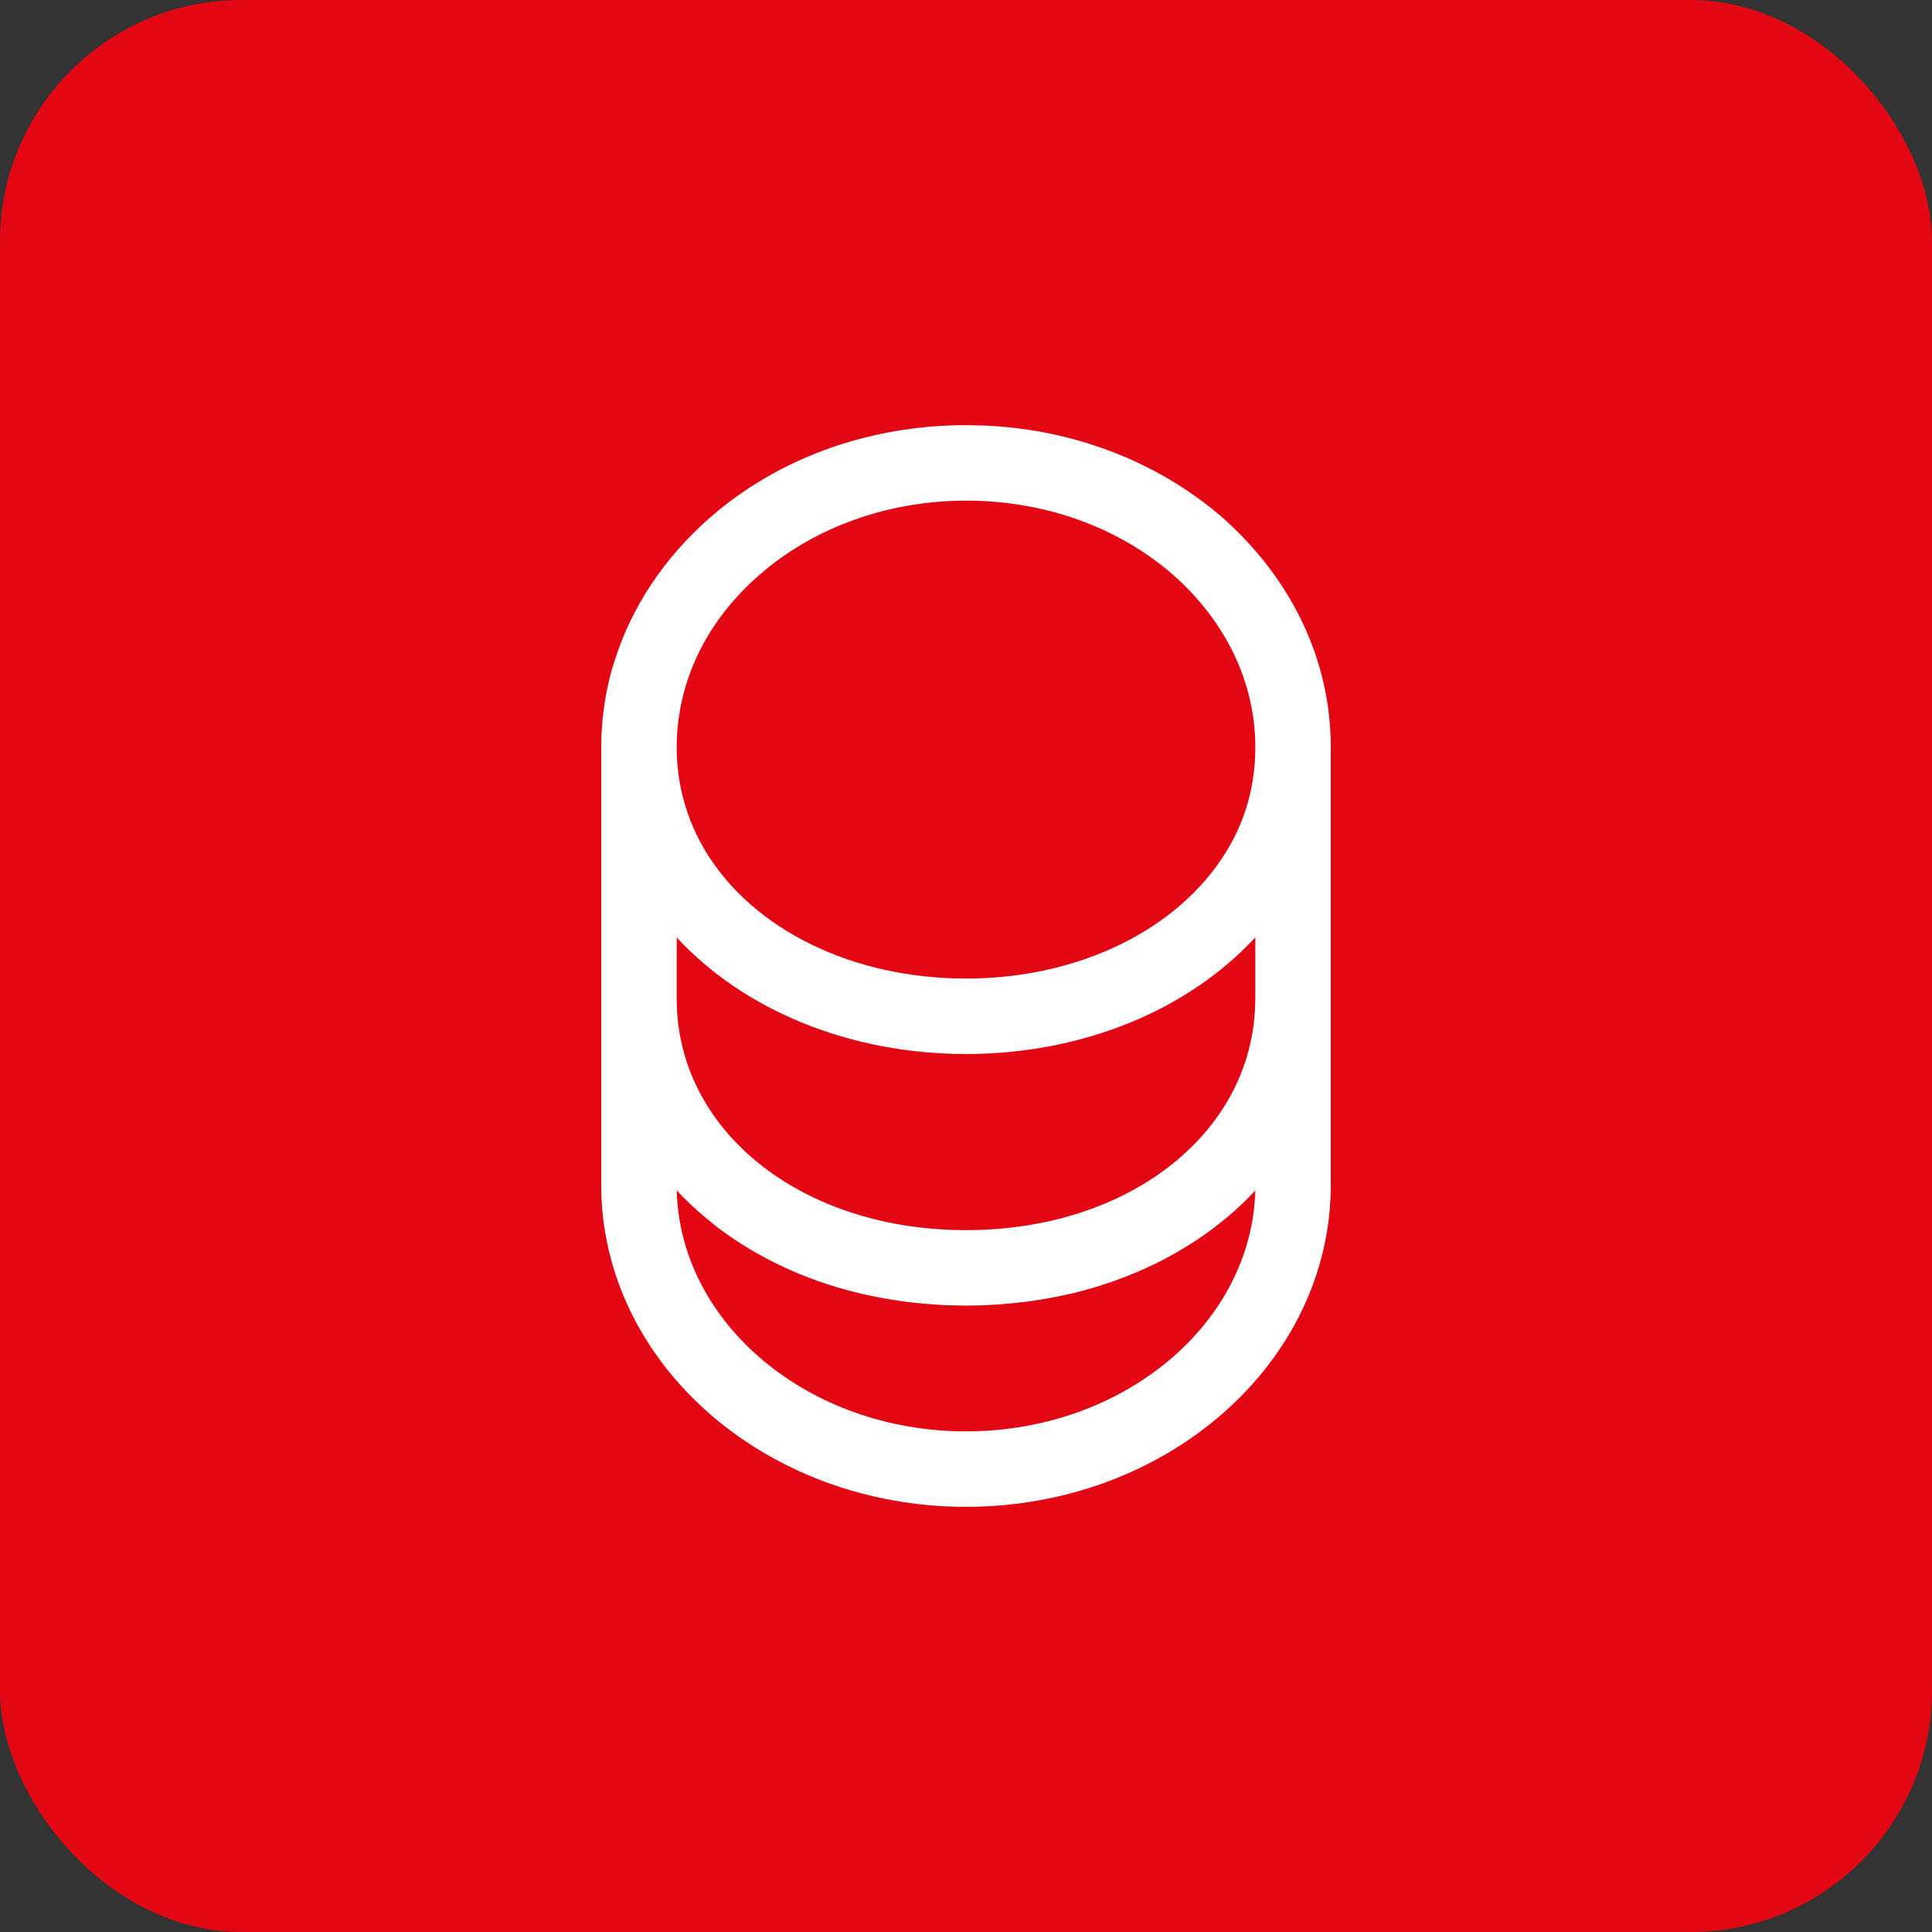
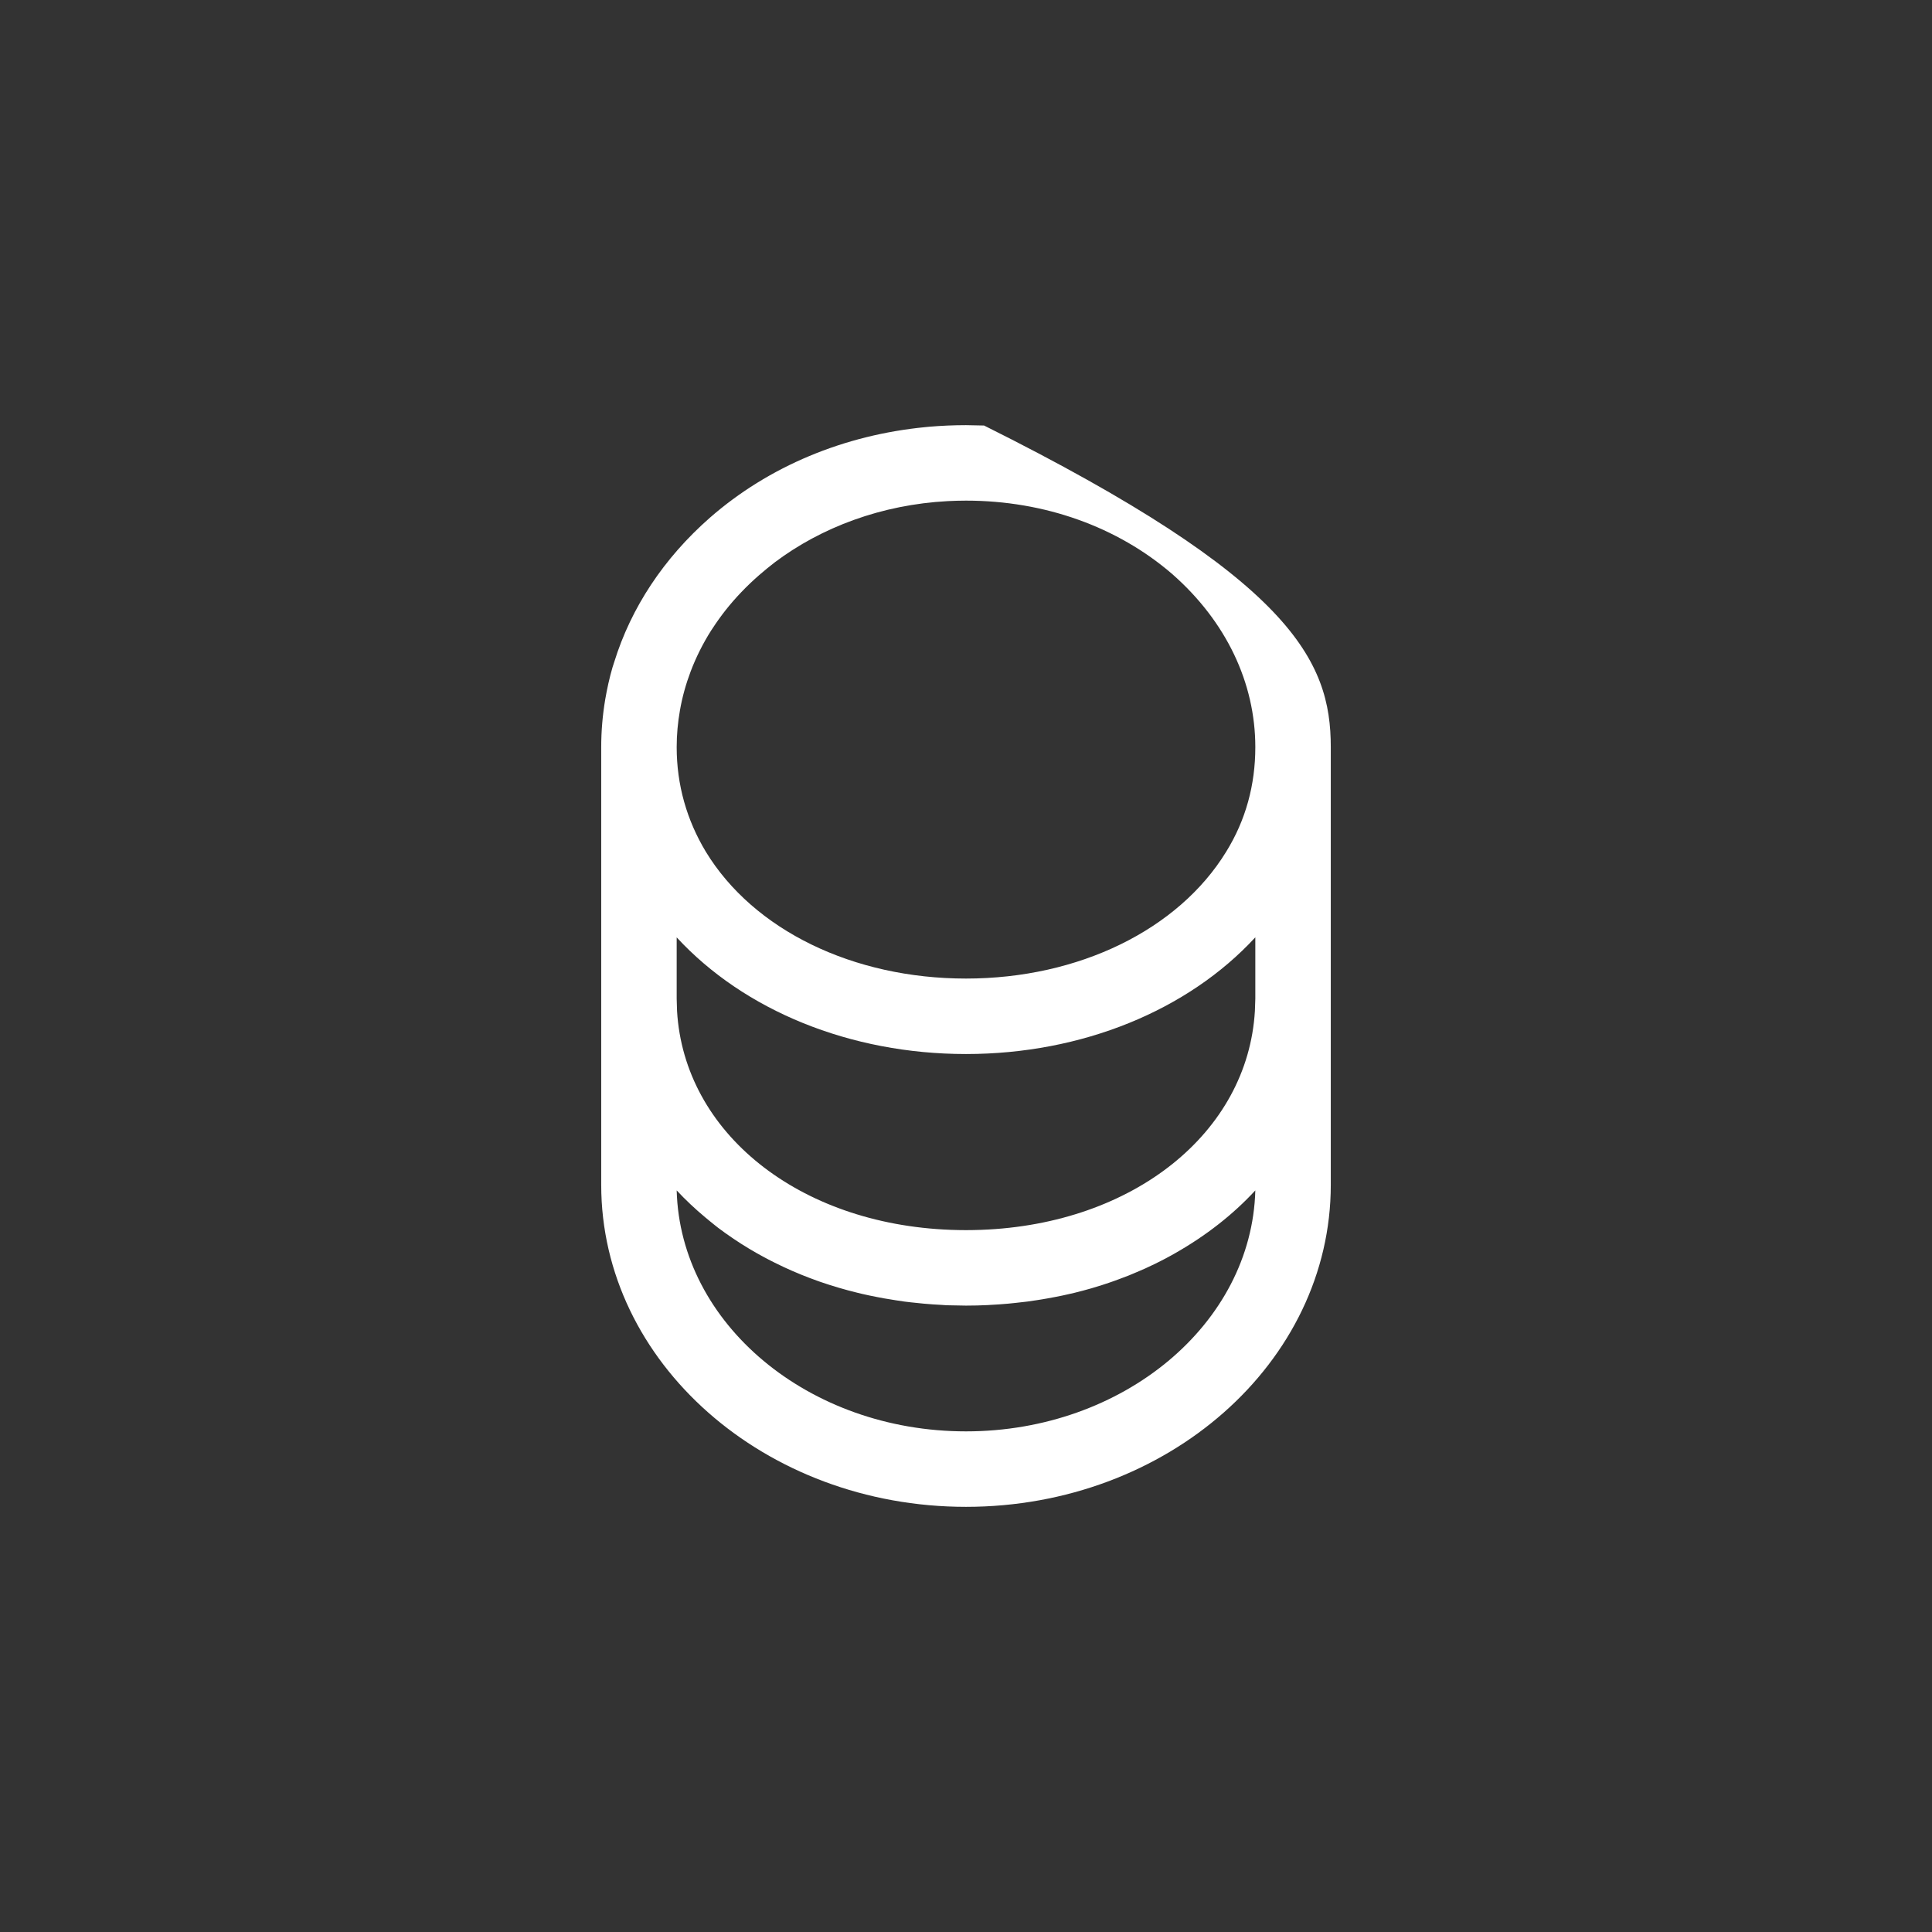
<svg xmlns="http://www.w3.org/2000/svg" viewBox="0 0 32 32" fill="none">
  <rect x="0" y="0" width="32" height="32" fill="#333333" stroke="none" />
-   <rect width="32" height="32" rx="4" fill="#E30613" />
-   <path d="M16.299 7.048C17.786 7.111 19.171 7.645 20.241 8.566C21.4 9.591 22.042 10.942 22.042 12.375V19.625C22.042 22.567 19.333 24.958 16 24.958C12.667 24.958 9.958 22.567 9.958 19.625V12.375C9.958 12.107 9.981 11.844 10.024 11.587C10.055 11.407 10.094 11.229 10.145 11.054C10.154 11.022 10.165 10.992 10.175 10.961C10.452 10.068 10.991 9.248 11.758 8.575C12.732 7.723 13.983 7.204 15.331 7.074C15.351 7.072 15.371 7.07 15.391 7.068C15.592 7.051 15.795 7.042 16 7.042L16.299 7.048ZM20.792 19.717C20.42 20.12 19.971 20.469 19.464 20.757C19.443 20.768 19.423 20.781 19.402 20.792C19.343 20.825 19.282 20.857 19.221 20.888C19.191 20.903 19.161 20.918 19.131 20.933C19.078 20.959 19.024 20.984 18.97 21.009C18.923 21.03 18.876 21.05 18.829 21.07C18.786 21.089 18.742 21.107 18.698 21.125C18.646 21.146 18.593 21.165 18.54 21.185C18.492 21.202 18.445 21.221 18.396 21.237C18.302 21.27 18.206 21.3 18.108 21.329C18.097 21.332 18.086 21.336 18.075 21.339C17.984 21.365 17.891 21.39 17.797 21.413C17.767 21.42 17.736 21.427 17.706 21.434C17.632 21.451 17.558 21.467 17.483 21.481C17.44 21.49 17.397 21.497 17.354 21.505C17.291 21.516 17.229 21.527 17.166 21.536C17.116 21.544 17.066 21.551 17.016 21.558C16.949 21.566 16.881 21.574 16.813 21.581C16.774 21.585 16.735 21.589 16.695 21.593C16.595 21.602 16.493 21.609 16.391 21.614C16.382 21.615 16.374 21.616 16.365 21.616C16.245 21.622 16.123 21.625 16 21.625L15.68 21.619C15.664 21.619 15.649 21.617 15.634 21.616C15.625 21.616 15.617 21.615 15.608 21.614C15.506 21.609 15.404 21.602 15.304 21.593C15.264 21.589 15.225 21.585 15.187 21.581C15.117 21.574 15.048 21.567 14.979 21.558C14.932 21.551 14.886 21.544 14.839 21.537C14.771 21.527 14.704 21.516 14.637 21.504C14.598 21.497 14.56 21.49 14.522 21.482C14.439 21.466 14.357 21.449 14.275 21.43C14.253 21.424 14.231 21.419 14.209 21.414C13.994 21.362 13.785 21.3 13.582 21.23C13.572 21.226 13.561 21.222 13.551 21.219C13.457 21.186 13.364 21.15 13.272 21.113C13.266 21.111 13.259 21.108 13.253 21.105C13.162 21.068 13.073 21.029 12.985 20.988C12.968 20.98 12.952 20.972 12.935 20.964C12.865 20.931 12.797 20.897 12.729 20.862C12.7 20.847 12.67 20.831 12.641 20.815C12.568 20.776 12.496 20.735 12.426 20.693C12.415 20.687 12.404 20.68 12.394 20.674C12.313 20.625 12.234 20.575 12.156 20.522C12.147 20.516 12.137 20.509 12.128 20.503C12.048 20.448 11.97 20.394 11.894 20.336C11.847 20.3 11.802 20.262 11.757 20.226C11.732 20.205 11.707 20.186 11.683 20.165C11.514 20.024 11.355 19.875 11.208 19.717C11.266 21.925 13.392 23.708 16 23.708C18.608 23.708 20.734 21.925 20.792 19.717ZM20.792 15.525C19.677 16.735 17.921 17.458 16 17.458C14.079 17.458 12.323 16.735 11.208 15.526V16.542L11.214 16.745C11.333 18.76 13.224 20.275 15.746 20.37C15.83 20.373 15.915 20.375 16 20.375C16.085 20.375 16.17 20.373 16.254 20.37C18.776 20.275 20.666 18.76 20.785 16.745L20.792 16.542V15.525ZM16 8.292C15.899 8.292 15.799 8.295 15.699 8.3C14.603 8.358 13.605 8.732 12.83 9.316C12.743 9.383 12.658 9.453 12.575 9.525C12.366 9.707 12.18 9.902 12.017 10.108C11.941 10.205 11.869 10.305 11.803 10.407C11.795 10.419 11.788 10.43 11.78 10.441C11.643 10.657 11.529 10.885 11.439 11.122C11.36 11.332 11.3 11.546 11.262 11.766C11.227 11.964 11.208 12.168 11.208 12.375C11.208 13 11.375 13.583 11.691 14.108C12.483 15.408 14.133 16.208 16 16.208C17.867 16.208 19.517 15.4 20.309 14.108C20.634 13.583 20.792 13 20.792 12.375C20.792 11.309 20.308 10.292 19.417 9.509C18.509 8.725 17.3 8.292 16 8.292Z" fill="white" />
+   <path d="M16.299 7.048C21.4 9.591 22.042 10.942 22.042 12.375V19.625C22.042 22.567 19.333 24.958 16 24.958C12.667 24.958 9.958 22.567 9.958 19.625V12.375C9.958 12.107 9.981 11.844 10.024 11.587C10.055 11.407 10.094 11.229 10.145 11.054C10.154 11.022 10.165 10.992 10.175 10.961C10.452 10.068 10.991 9.248 11.758 8.575C12.732 7.723 13.983 7.204 15.331 7.074C15.351 7.072 15.371 7.07 15.391 7.068C15.592 7.051 15.795 7.042 16 7.042L16.299 7.048ZM20.792 19.717C20.42 20.12 19.971 20.469 19.464 20.757C19.443 20.768 19.423 20.781 19.402 20.792C19.343 20.825 19.282 20.857 19.221 20.888C19.191 20.903 19.161 20.918 19.131 20.933C19.078 20.959 19.024 20.984 18.97 21.009C18.923 21.03 18.876 21.05 18.829 21.07C18.786 21.089 18.742 21.107 18.698 21.125C18.646 21.146 18.593 21.165 18.54 21.185C18.492 21.202 18.445 21.221 18.396 21.237C18.302 21.27 18.206 21.3 18.108 21.329C18.097 21.332 18.086 21.336 18.075 21.339C17.984 21.365 17.891 21.39 17.797 21.413C17.767 21.42 17.736 21.427 17.706 21.434C17.632 21.451 17.558 21.467 17.483 21.481C17.44 21.49 17.397 21.497 17.354 21.505C17.291 21.516 17.229 21.527 17.166 21.536C17.116 21.544 17.066 21.551 17.016 21.558C16.949 21.566 16.881 21.574 16.813 21.581C16.774 21.585 16.735 21.589 16.695 21.593C16.595 21.602 16.493 21.609 16.391 21.614C16.382 21.615 16.374 21.616 16.365 21.616C16.245 21.622 16.123 21.625 16 21.625L15.68 21.619C15.664 21.619 15.649 21.617 15.634 21.616C15.625 21.616 15.617 21.615 15.608 21.614C15.506 21.609 15.404 21.602 15.304 21.593C15.264 21.589 15.225 21.585 15.187 21.581C15.117 21.574 15.048 21.567 14.979 21.558C14.932 21.551 14.886 21.544 14.839 21.537C14.771 21.527 14.704 21.516 14.637 21.504C14.598 21.497 14.56 21.49 14.522 21.482C14.439 21.466 14.357 21.449 14.275 21.43C14.253 21.424 14.231 21.419 14.209 21.414C13.994 21.362 13.785 21.3 13.582 21.23C13.572 21.226 13.561 21.222 13.551 21.219C13.457 21.186 13.364 21.15 13.272 21.113C13.266 21.111 13.259 21.108 13.253 21.105C13.162 21.068 13.073 21.029 12.985 20.988C12.968 20.98 12.952 20.972 12.935 20.964C12.865 20.931 12.797 20.897 12.729 20.862C12.7 20.847 12.67 20.831 12.641 20.815C12.568 20.776 12.496 20.735 12.426 20.693C12.415 20.687 12.404 20.68 12.394 20.674C12.313 20.625 12.234 20.575 12.156 20.522C12.147 20.516 12.137 20.509 12.128 20.503C12.048 20.448 11.97 20.394 11.894 20.336C11.847 20.3 11.802 20.262 11.757 20.226C11.732 20.205 11.707 20.186 11.683 20.165C11.514 20.024 11.355 19.875 11.208 19.717C11.266 21.925 13.392 23.708 16 23.708C18.608 23.708 20.734 21.925 20.792 19.717ZM20.792 15.525C19.677 16.735 17.921 17.458 16 17.458C14.079 17.458 12.323 16.735 11.208 15.526V16.542L11.214 16.745C11.333 18.76 13.224 20.275 15.746 20.37C15.83 20.373 15.915 20.375 16 20.375C16.085 20.375 16.17 20.373 16.254 20.37C18.776 20.275 20.666 18.76 20.785 16.745L20.792 16.542V15.525ZM16 8.292C15.899 8.292 15.799 8.295 15.699 8.3C14.603 8.358 13.605 8.732 12.83 9.316C12.743 9.383 12.658 9.453 12.575 9.525C12.366 9.707 12.18 9.902 12.017 10.108C11.941 10.205 11.869 10.305 11.803 10.407C11.795 10.419 11.788 10.43 11.78 10.441C11.643 10.657 11.529 10.885 11.439 11.122C11.36 11.332 11.3 11.546 11.262 11.766C11.227 11.964 11.208 12.168 11.208 12.375C11.208 13 11.375 13.583 11.691 14.108C12.483 15.408 14.133 16.208 16 16.208C17.867 16.208 19.517 15.4 20.309 14.108C20.634 13.583 20.792 13 20.792 12.375C20.792 11.309 20.308 10.292 19.417 9.509C18.509 8.725 17.3 8.292 16 8.292Z" fill="white" />
</svg>